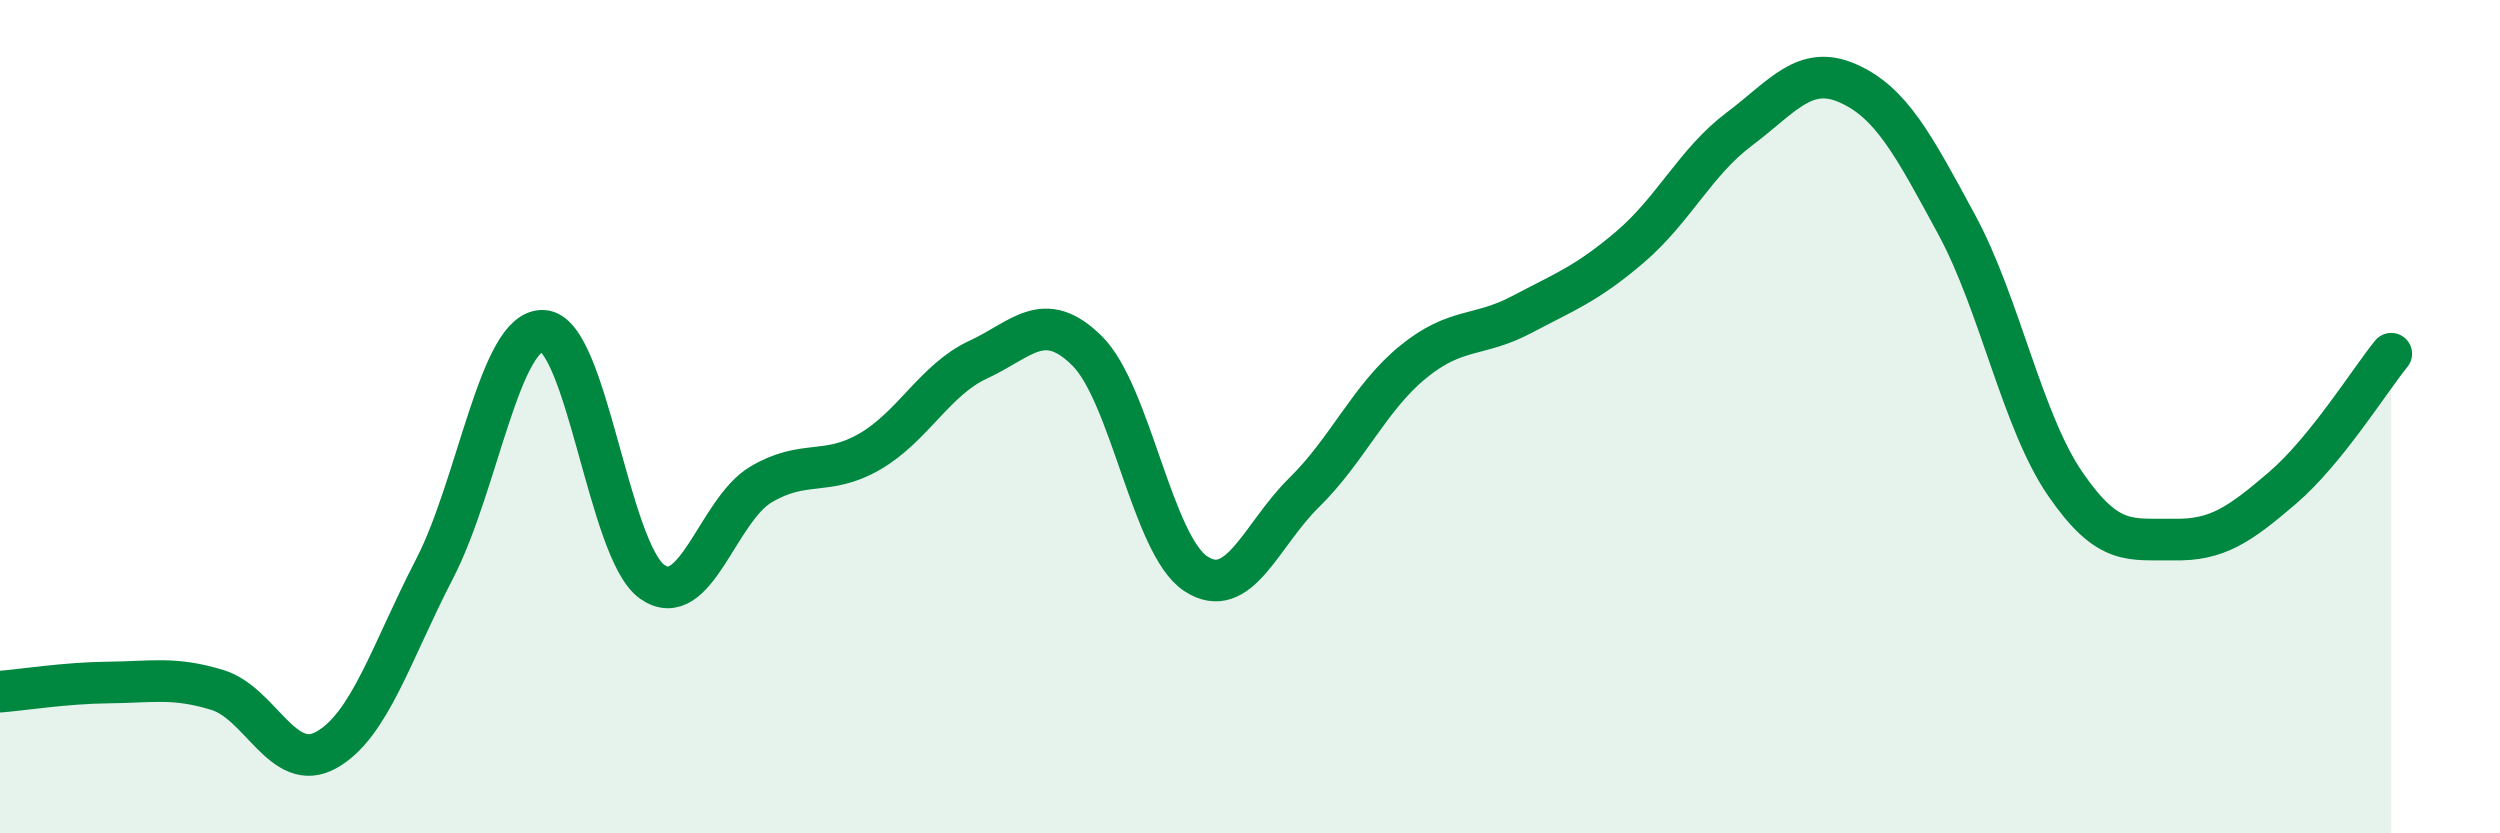
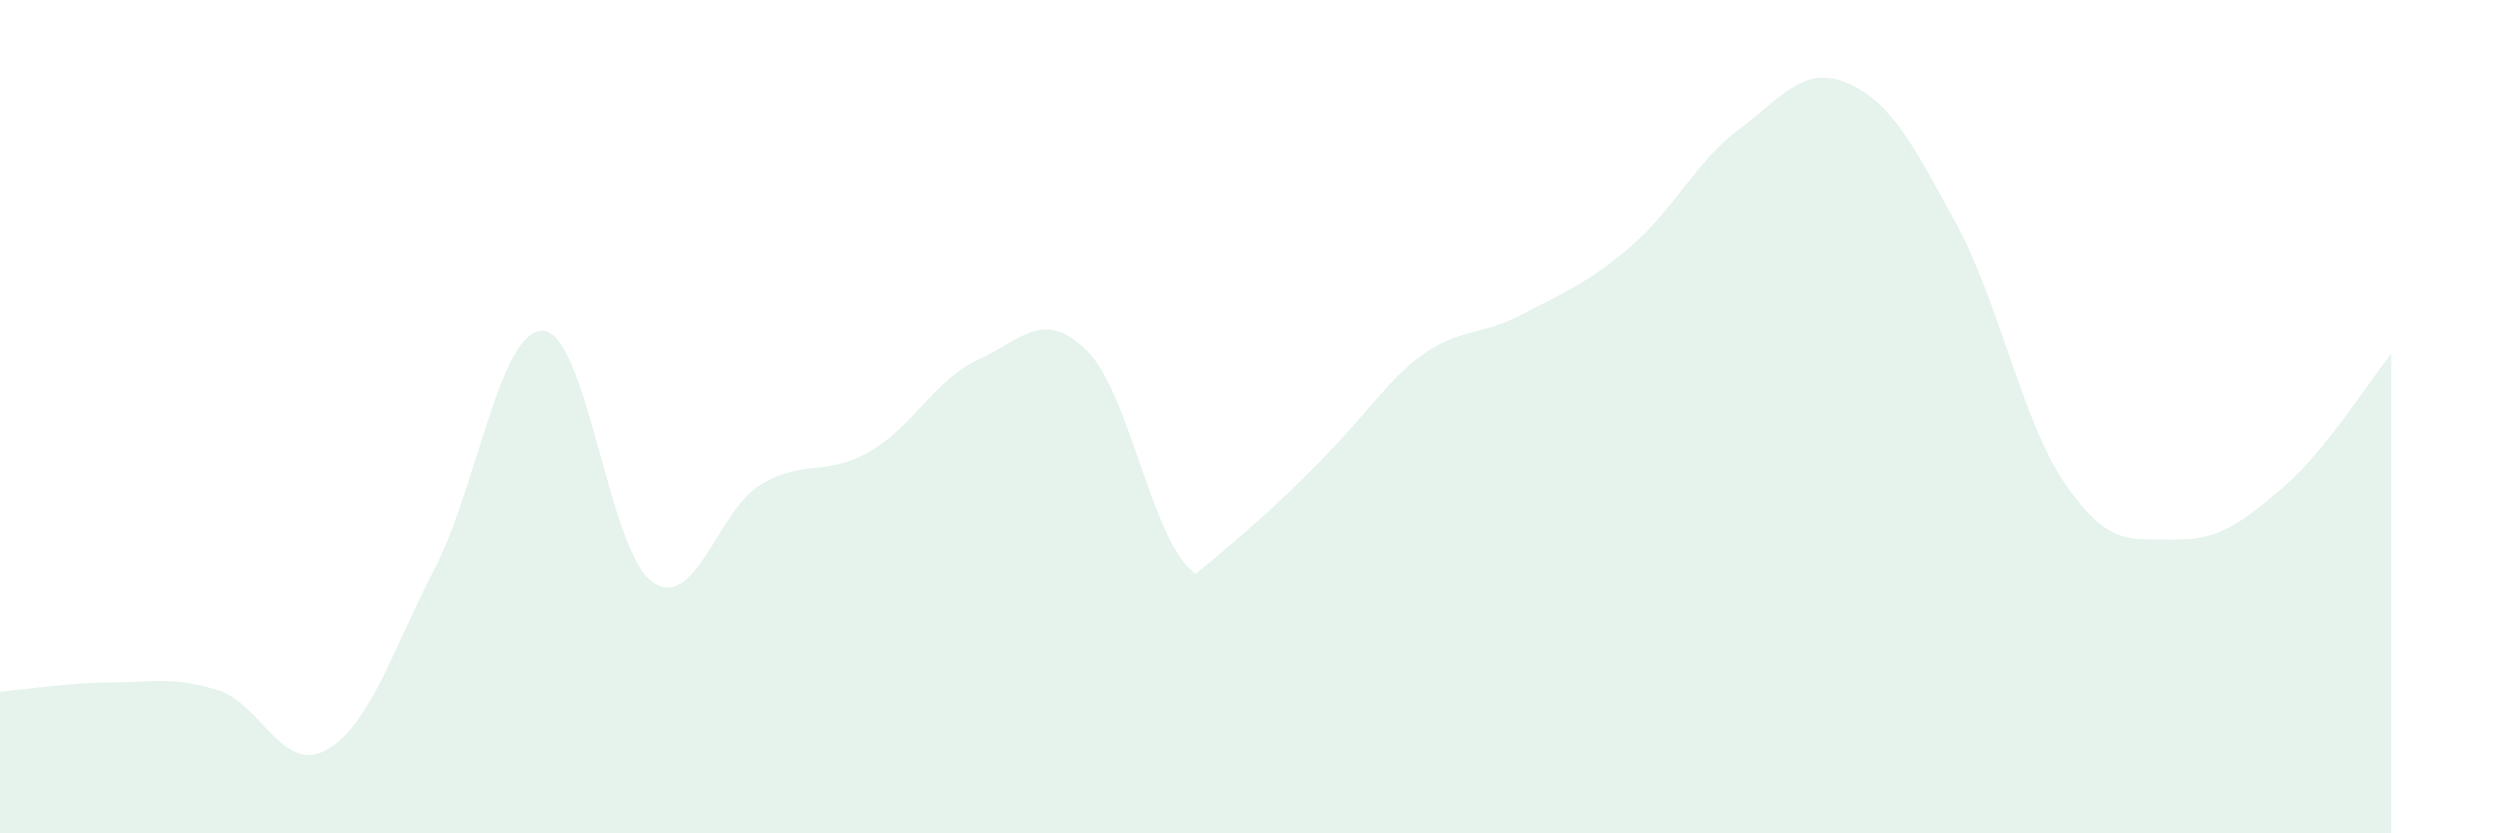
<svg xmlns="http://www.w3.org/2000/svg" width="60" height="20" viewBox="0 0 60 20">
-   <path d="M 0,16.6 C 0.52,16.56 1.57,16.39 2.61,16.38 C 3.65,16.37 4.18,16.24 5.22,16.56 C 6.26,16.88 6.79,18.58 7.83,18 C 8.87,17.42 9.39,15.66 10.43,13.65 C 11.47,11.64 12,7.88 13.04,7.94 C 14.08,8 14.61,13.22 15.65,13.96 C 16.69,14.7 17.22,12.25 18.26,11.63 C 19.3,11.01 19.83,11.44 20.87,10.84 C 21.91,10.24 22.44,9.11 23.48,8.63 C 24.52,8.15 25.05,7.39 26.09,8.42 C 27.13,9.45 27.66,13.09 28.7,13.77 C 29.74,14.45 30.26,12.84 31.3,11.82 C 32.34,10.8 32.87,9.54 33.91,8.69 C 34.95,7.84 35.48,8.1 36.52,7.55 C 37.56,7 38.09,6.81 39.13,5.92 C 40.17,5.03 40.7,3.88 41.74,3.1 C 42.78,2.32 43.31,1.54 44.35,2 C 45.39,2.46 45.92,3.47 46.96,5.39 C 48,7.31 48.53,10.11 49.57,11.62 C 50.61,13.13 51.13,12.93 52.17,12.95 C 53.21,12.97 53.74,12.6 54.78,11.71 C 55.82,10.82 56.87,9.13 57.39,8.49L57.39 20L0 20Z" fill="#008740" opacity="0.1" stroke-linecap="round" stroke-linejoin="round" />
-   <path d="M 0,16.6 C 0.52,16.56 1.57,16.39 2.61,16.38 C 3.65,16.37 4.18,16.24 5.22,16.56 C 6.26,16.88 6.79,18.58 7.83,18 C 8.87,17.42 9.39,15.66 10.43,13.65 C 11.47,11.64 12,7.88 13.04,7.94 C 14.08,8 14.61,13.22 15.65,13.96 C 16.69,14.7 17.22,12.25 18.26,11.63 C 19.3,11.01 19.83,11.44 20.87,10.84 C 21.91,10.24 22.44,9.11 23.48,8.63 C 24.52,8.15 25.05,7.39 26.09,8.42 C 27.13,9.45 27.66,13.09 28.7,13.77 C 29.74,14.45 30.26,12.84 31.3,11.82 C 32.34,10.8 32.87,9.54 33.91,8.69 C 34.95,7.84 35.48,8.1 36.52,7.55 C 37.56,7 38.09,6.81 39.13,5.92 C 40.17,5.03 40.7,3.88 41.74,3.1 C 42.78,2.32 43.31,1.54 44.35,2 C 45.39,2.46 45.92,3.47 46.96,5.39 C 48,7.31 48.53,10.11 49.57,11.62 C 50.61,13.13 51.13,12.93 52.17,12.95 C 53.21,12.97 53.74,12.6 54.78,11.71 C 55.82,10.82 56.87,9.13 57.39,8.49" stroke="#008740" stroke-width="1" fill="none" stroke-linecap="round" stroke-linejoin="round" />
+   <path d="M 0,16.6 C 0.52,16.56 1.57,16.39 2.61,16.38 C 3.65,16.37 4.18,16.24 5.22,16.56 C 6.26,16.88 6.79,18.58 7.83,18 C 8.87,17.42 9.39,15.66 10.43,13.65 C 11.47,11.64 12,7.88 13.04,7.94 C 14.08,8 14.61,13.22 15.65,13.96 C 16.69,14.7 17.22,12.25 18.26,11.63 C 19.3,11.01 19.83,11.44 20.87,10.84 C 21.91,10.24 22.44,9.11 23.48,8.63 C 24.52,8.15 25.05,7.39 26.09,8.42 C 27.13,9.45 27.66,13.09 28.7,13.77 C 32.34,10.8 32.87,9.54 33.91,8.69 C 34.95,7.84 35.48,8.1 36.52,7.55 C 37.56,7 38.09,6.81 39.13,5.92 C 40.17,5.03 40.7,3.88 41.74,3.1 C 42.78,2.32 43.31,1.54 44.35,2 C 45.39,2.46 45.92,3.47 46.96,5.39 C 48,7.31 48.53,10.11 49.57,11.62 C 50.61,13.13 51.13,12.93 52.17,12.95 C 53.21,12.97 53.74,12.6 54.78,11.71 C 55.82,10.82 56.87,9.13 57.39,8.49L57.39 20L0 20Z" fill="#008740" opacity="0.1" stroke-linecap="round" stroke-linejoin="round" />
</svg>